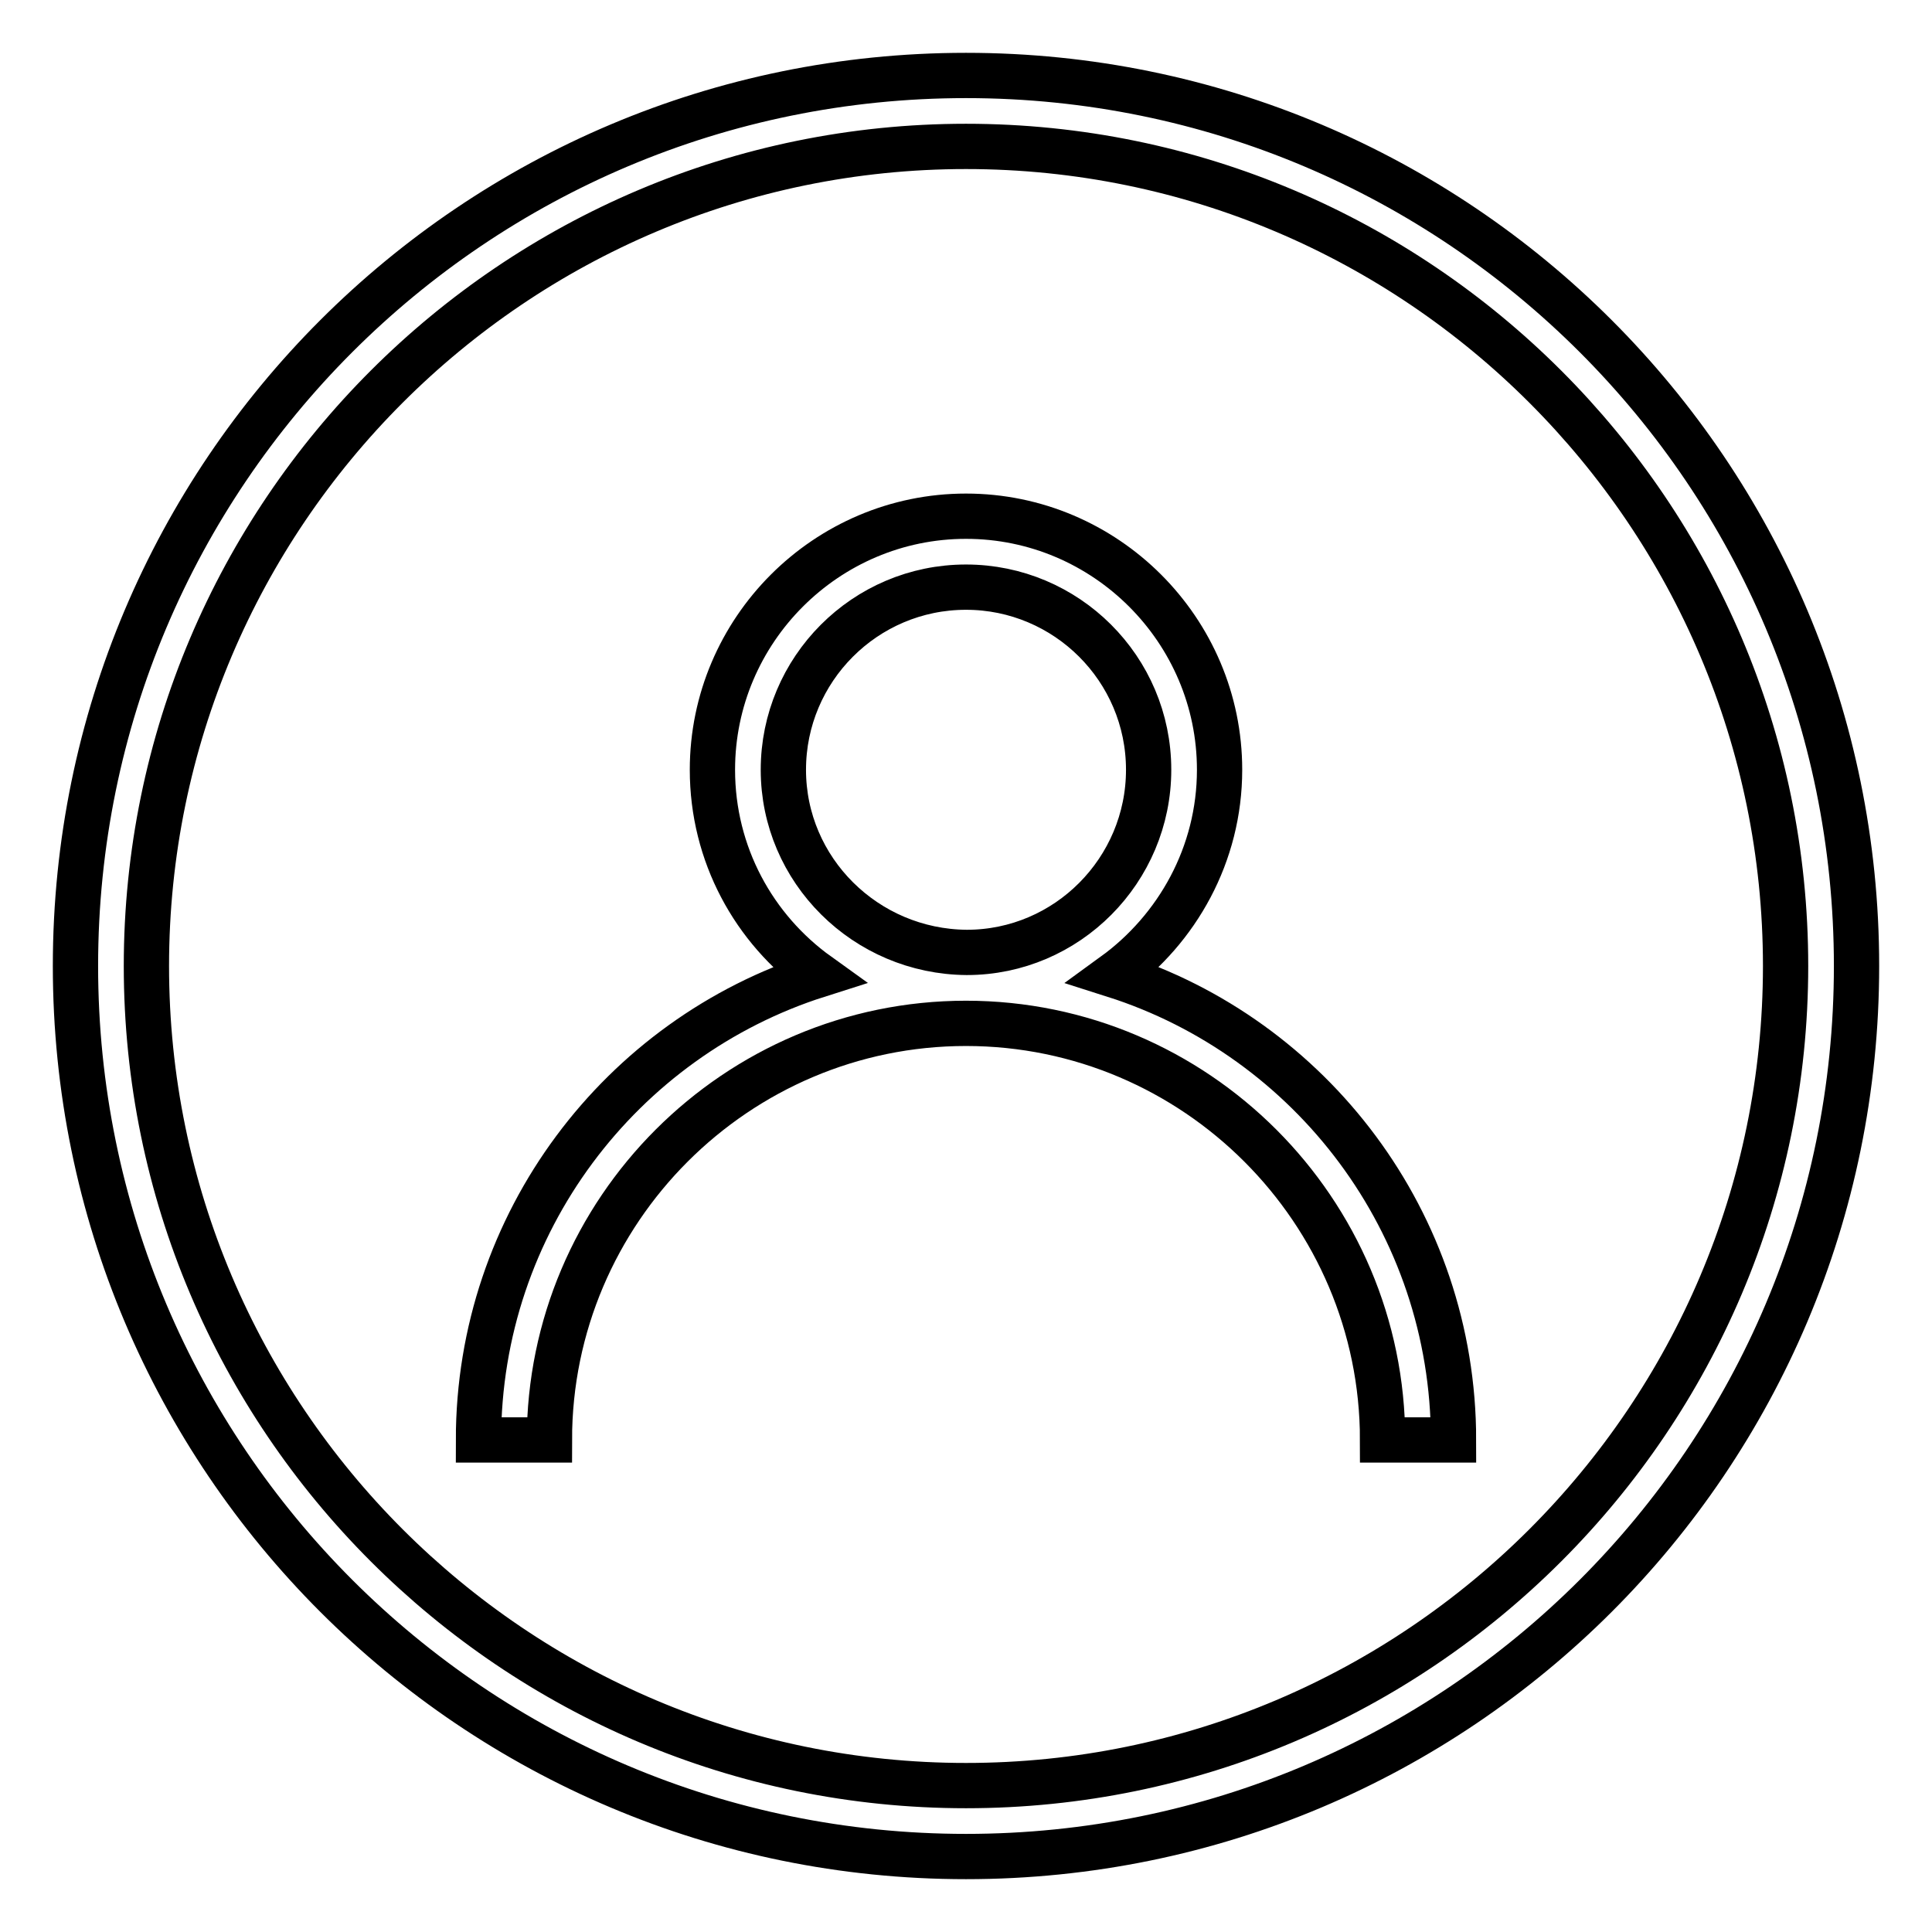
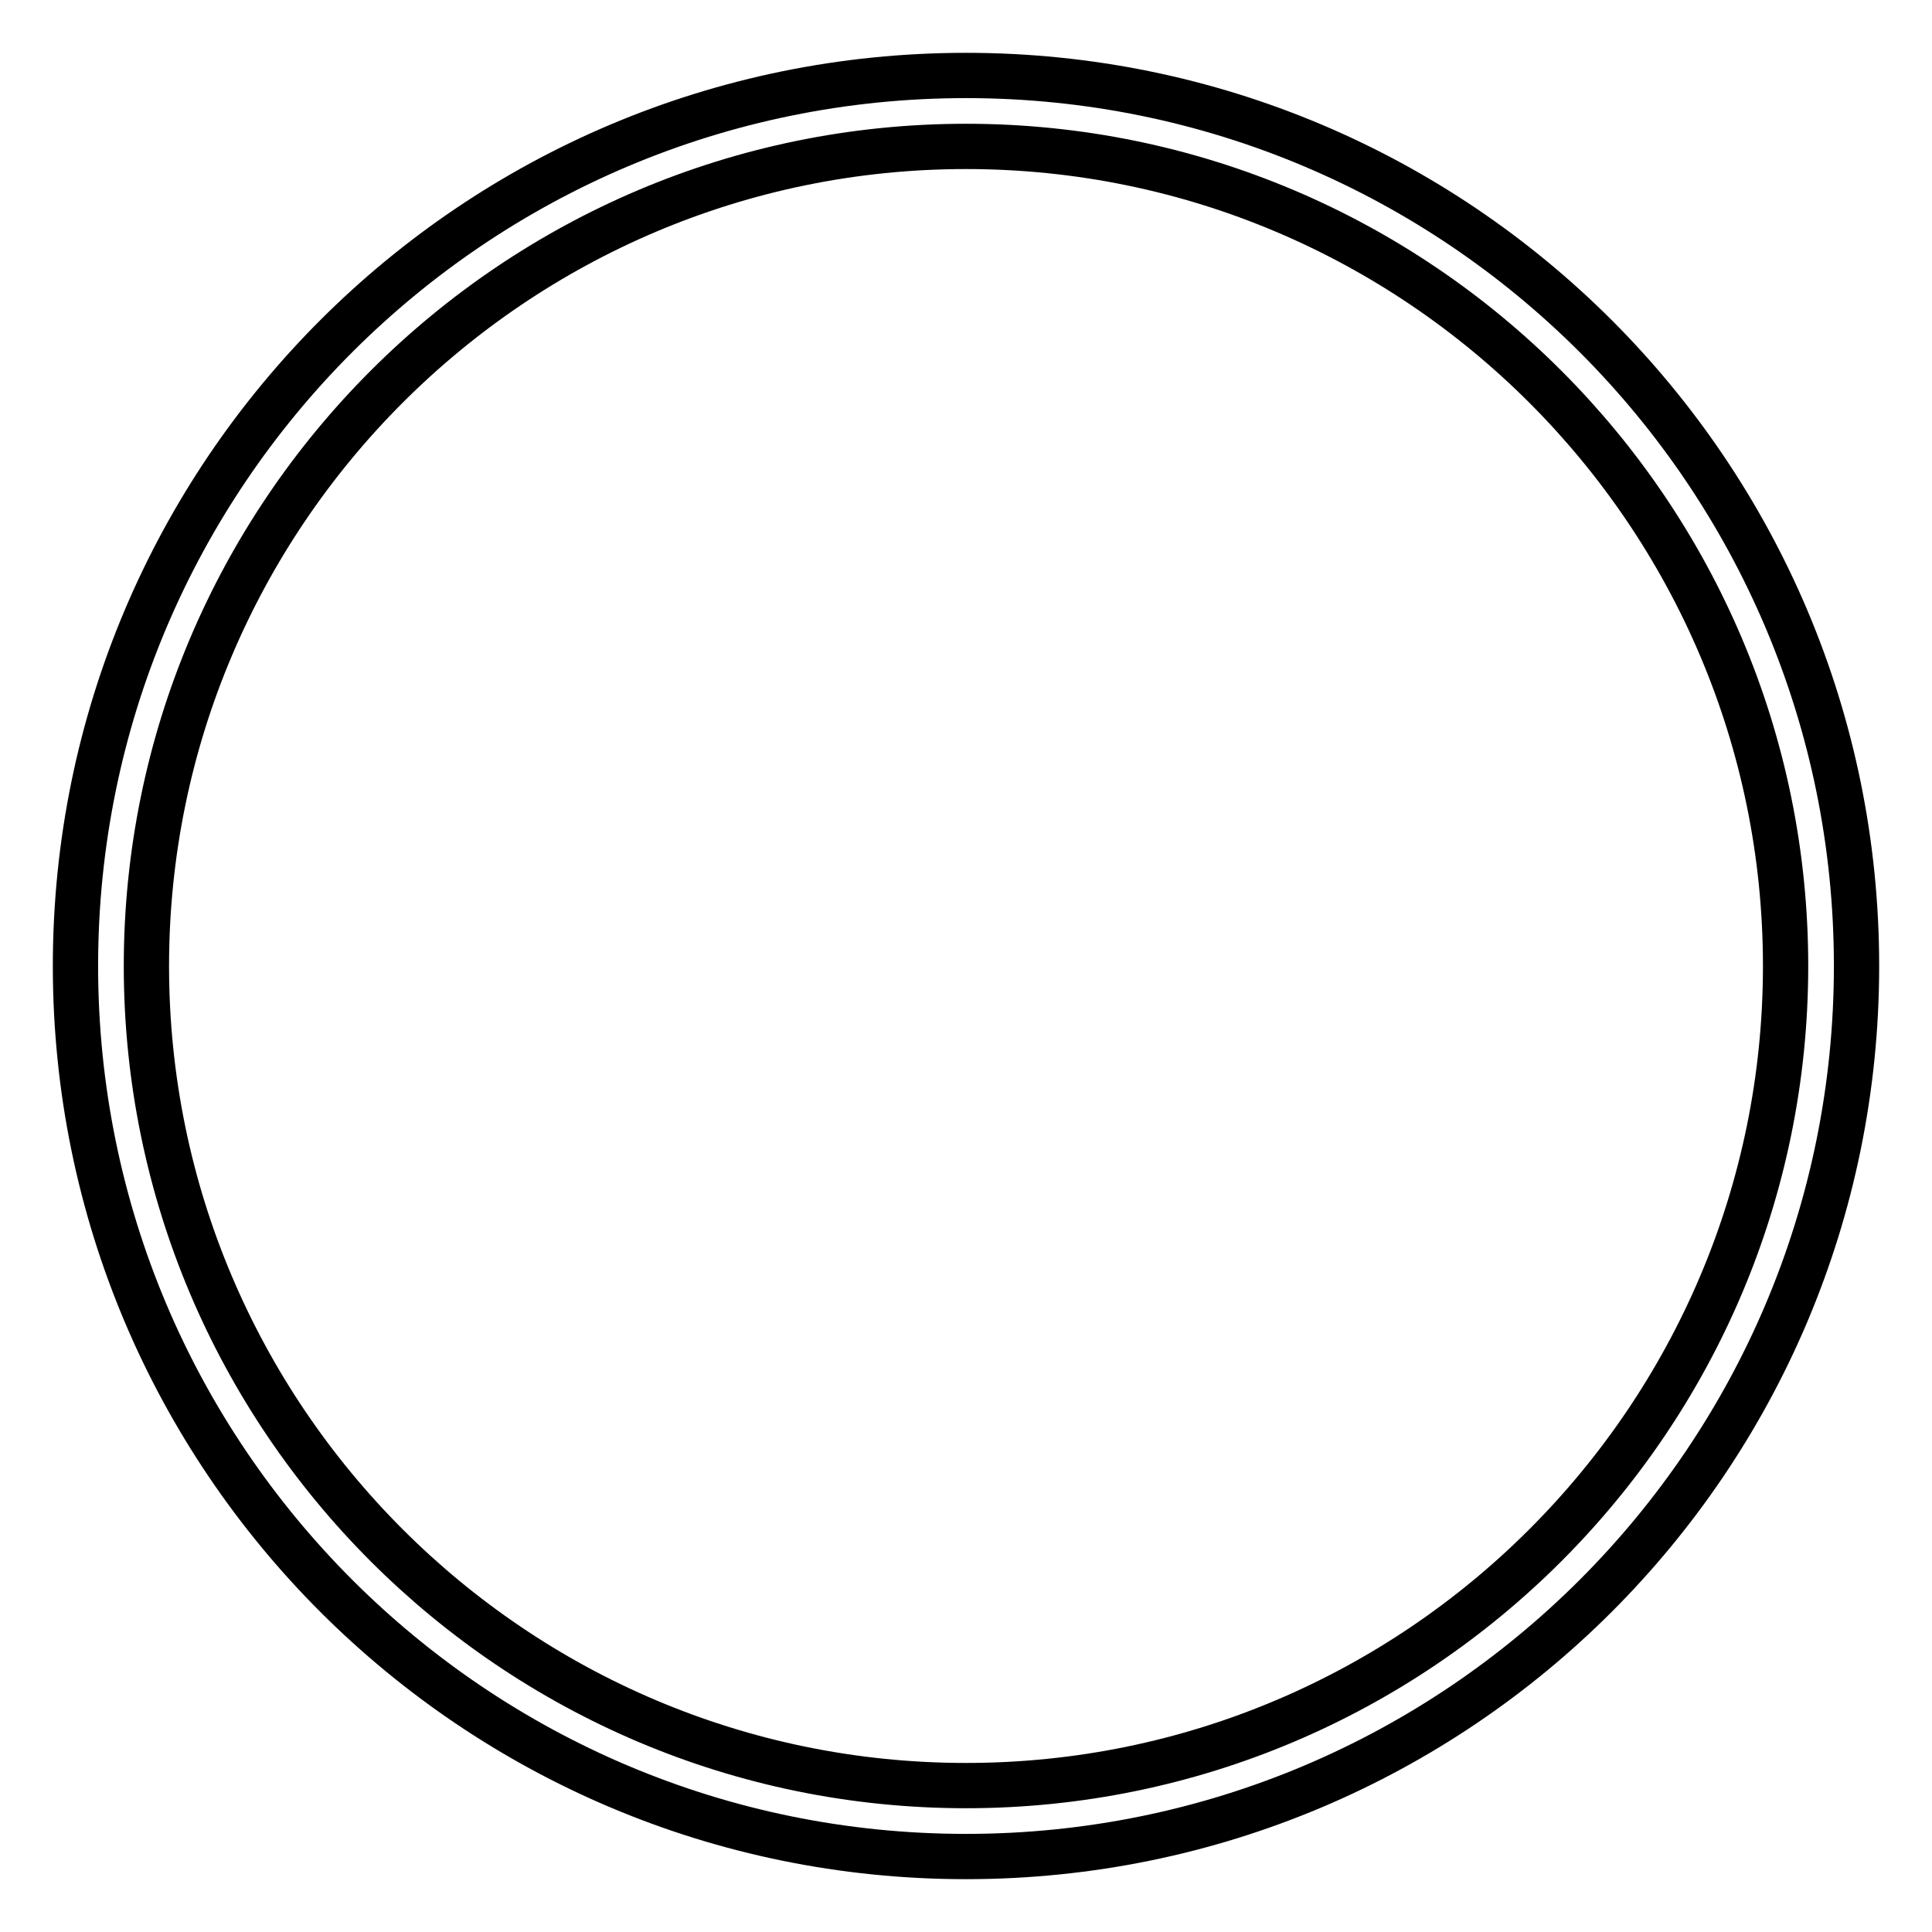
<svg xmlns="http://www.w3.org/2000/svg" version="1.1" x="0px" y="0px" viewBox="0 0 256 256" enable-background="new 0 0 256 256" xml:space="preserve">
  <g>
-     <path stroke-width="6" fill-opacity="0" stroke="#000000" d="M147.6,129.2c8.4-6.1,14-16,14-27.2c0-18.5-15.1-33.6-33.6-33.6S94.4,83.5,94.4,102 c0,11.2,5.5,21.1,14,27.2c-26.1,8.3-45,32.8-45,61.6h9.4c0-30.4,24.8-55.2,55.2-55.2s55.2,24.8,55.2,55.2h9.4 C192.6,162,173.7,137.5,147.6,129.2L147.6,129.2z M103.8,102c0-13.3,10.8-24.2,24.2-24.2c13.3,0,24.2,10.8,24.2,24.2 c0,13.3-10.8,24.2-24.1,24.2C114.7,126.1,103.8,115.3,103.8,102z" />
    <path stroke-width="6" fill-opacity="0" stroke="#000000" d="M128,10C62.8,10,10,62.8,10,128s52.8,118,118,118s118-52.8,118-118S193.2,10,128,10z M128,236.6 c-59.9,0-108.6-48.7-108.6-108.6C19.4,68.1,68.1,19.4,128,19.4S236.6,68.1,236.6,128C236.6,187.9,187.9,236.6,128,236.6z" />
  </g>
</svg>